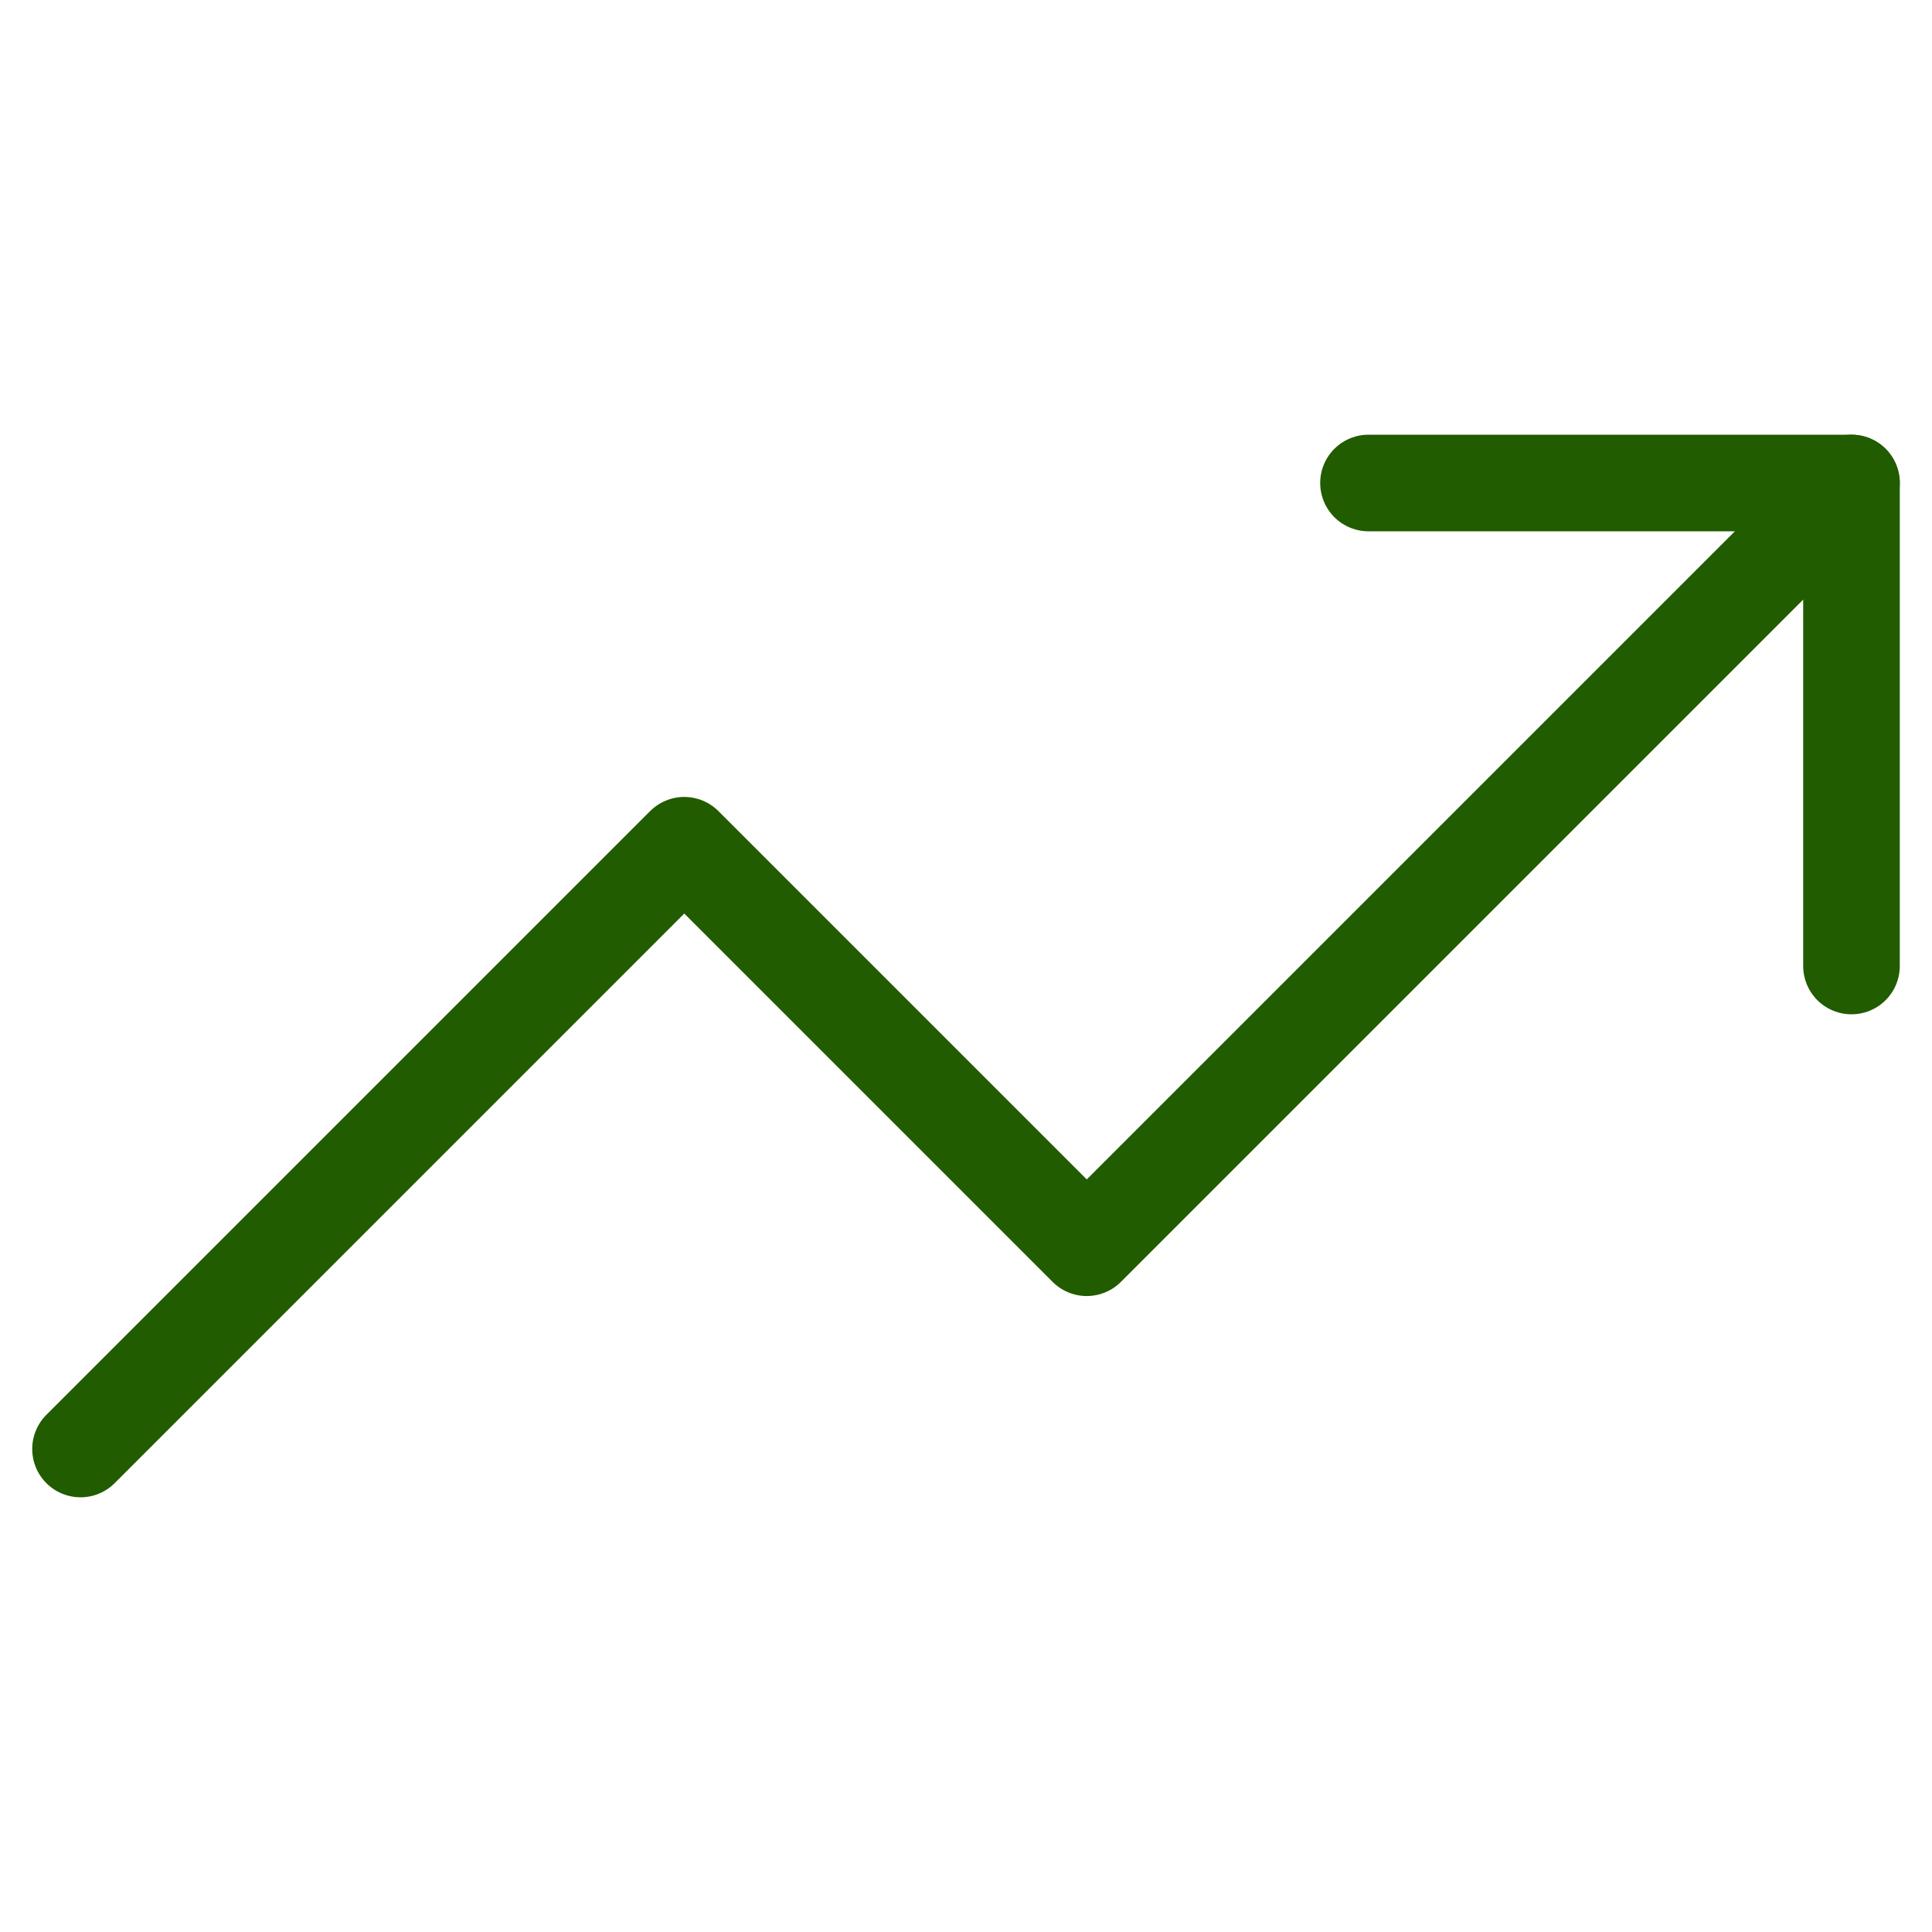
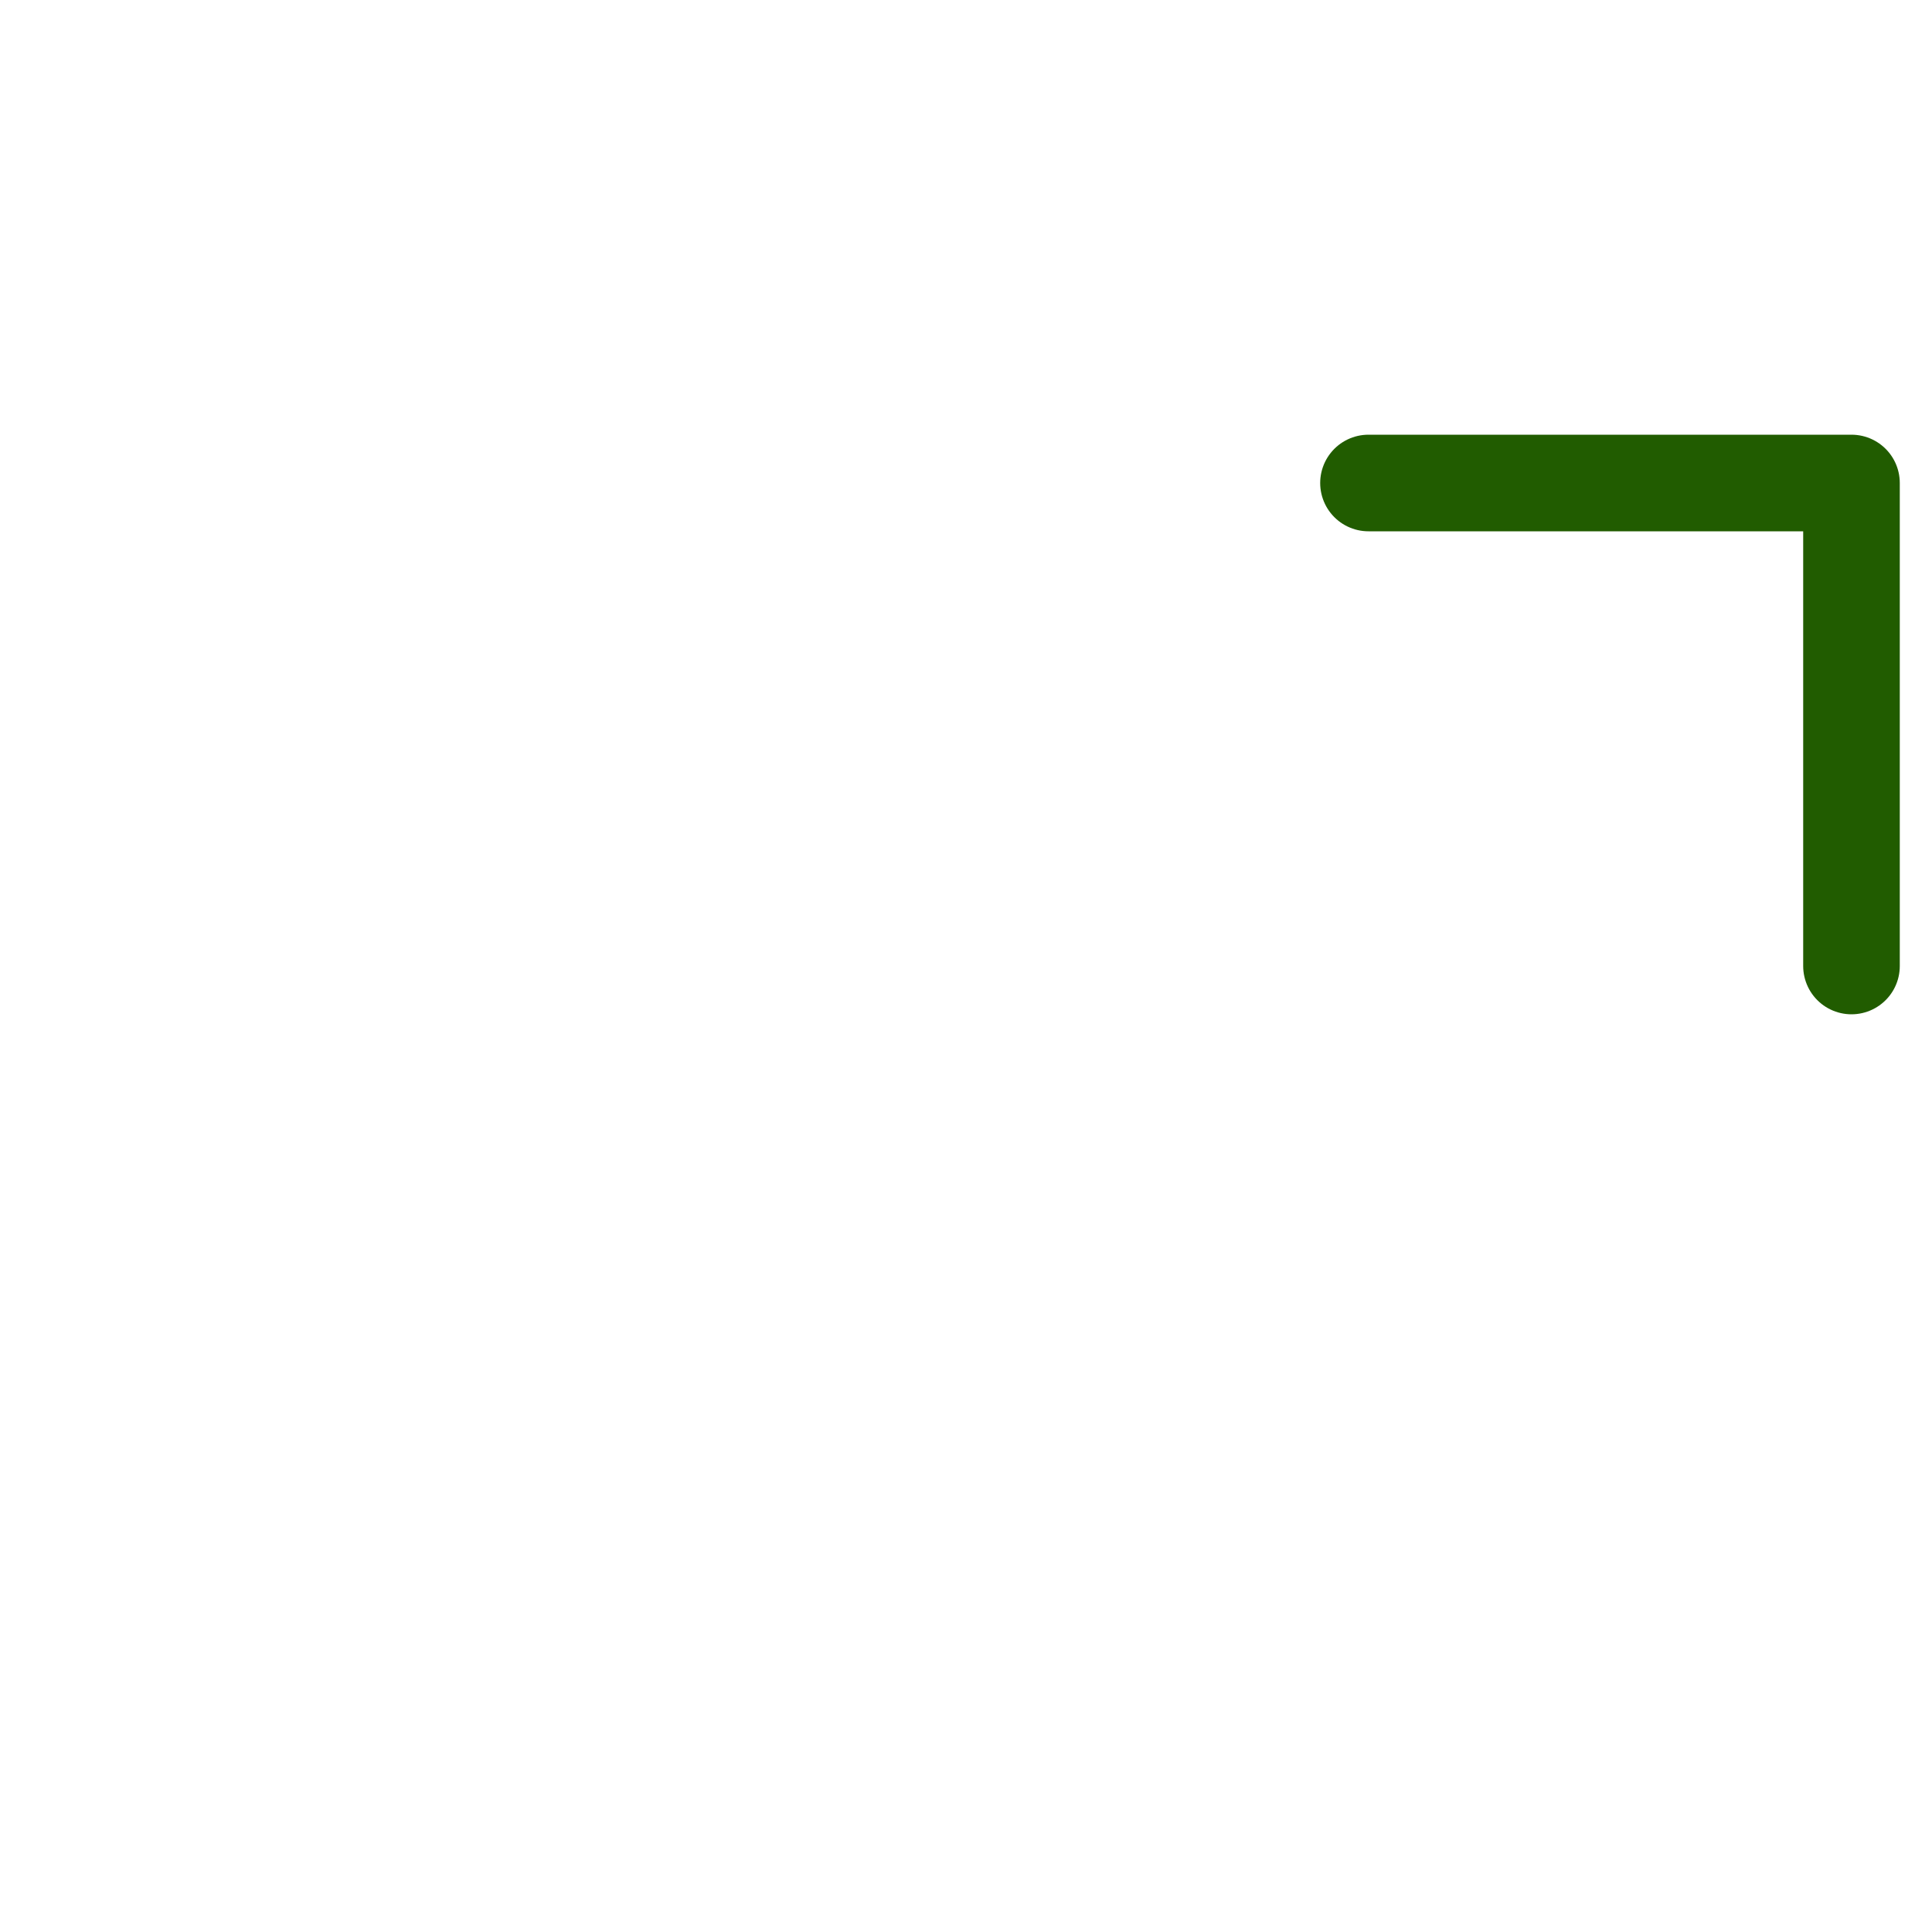
<svg xmlns="http://www.w3.org/2000/svg" width="40" height="40" viewBox="0 0 40 40" fill="none">
-   <path d="M38.333 10L22.5 25.833L14.167 17.5L1.667 30" stroke="#215C00" stroke-width="2" stroke-linecap="round" stroke-linejoin="round" />
  <path d="M28.333 10H38.333V20" stroke="#215C00" stroke-width="2" stroke-linecap="round" stroke-linejoin="round" />
</svg>